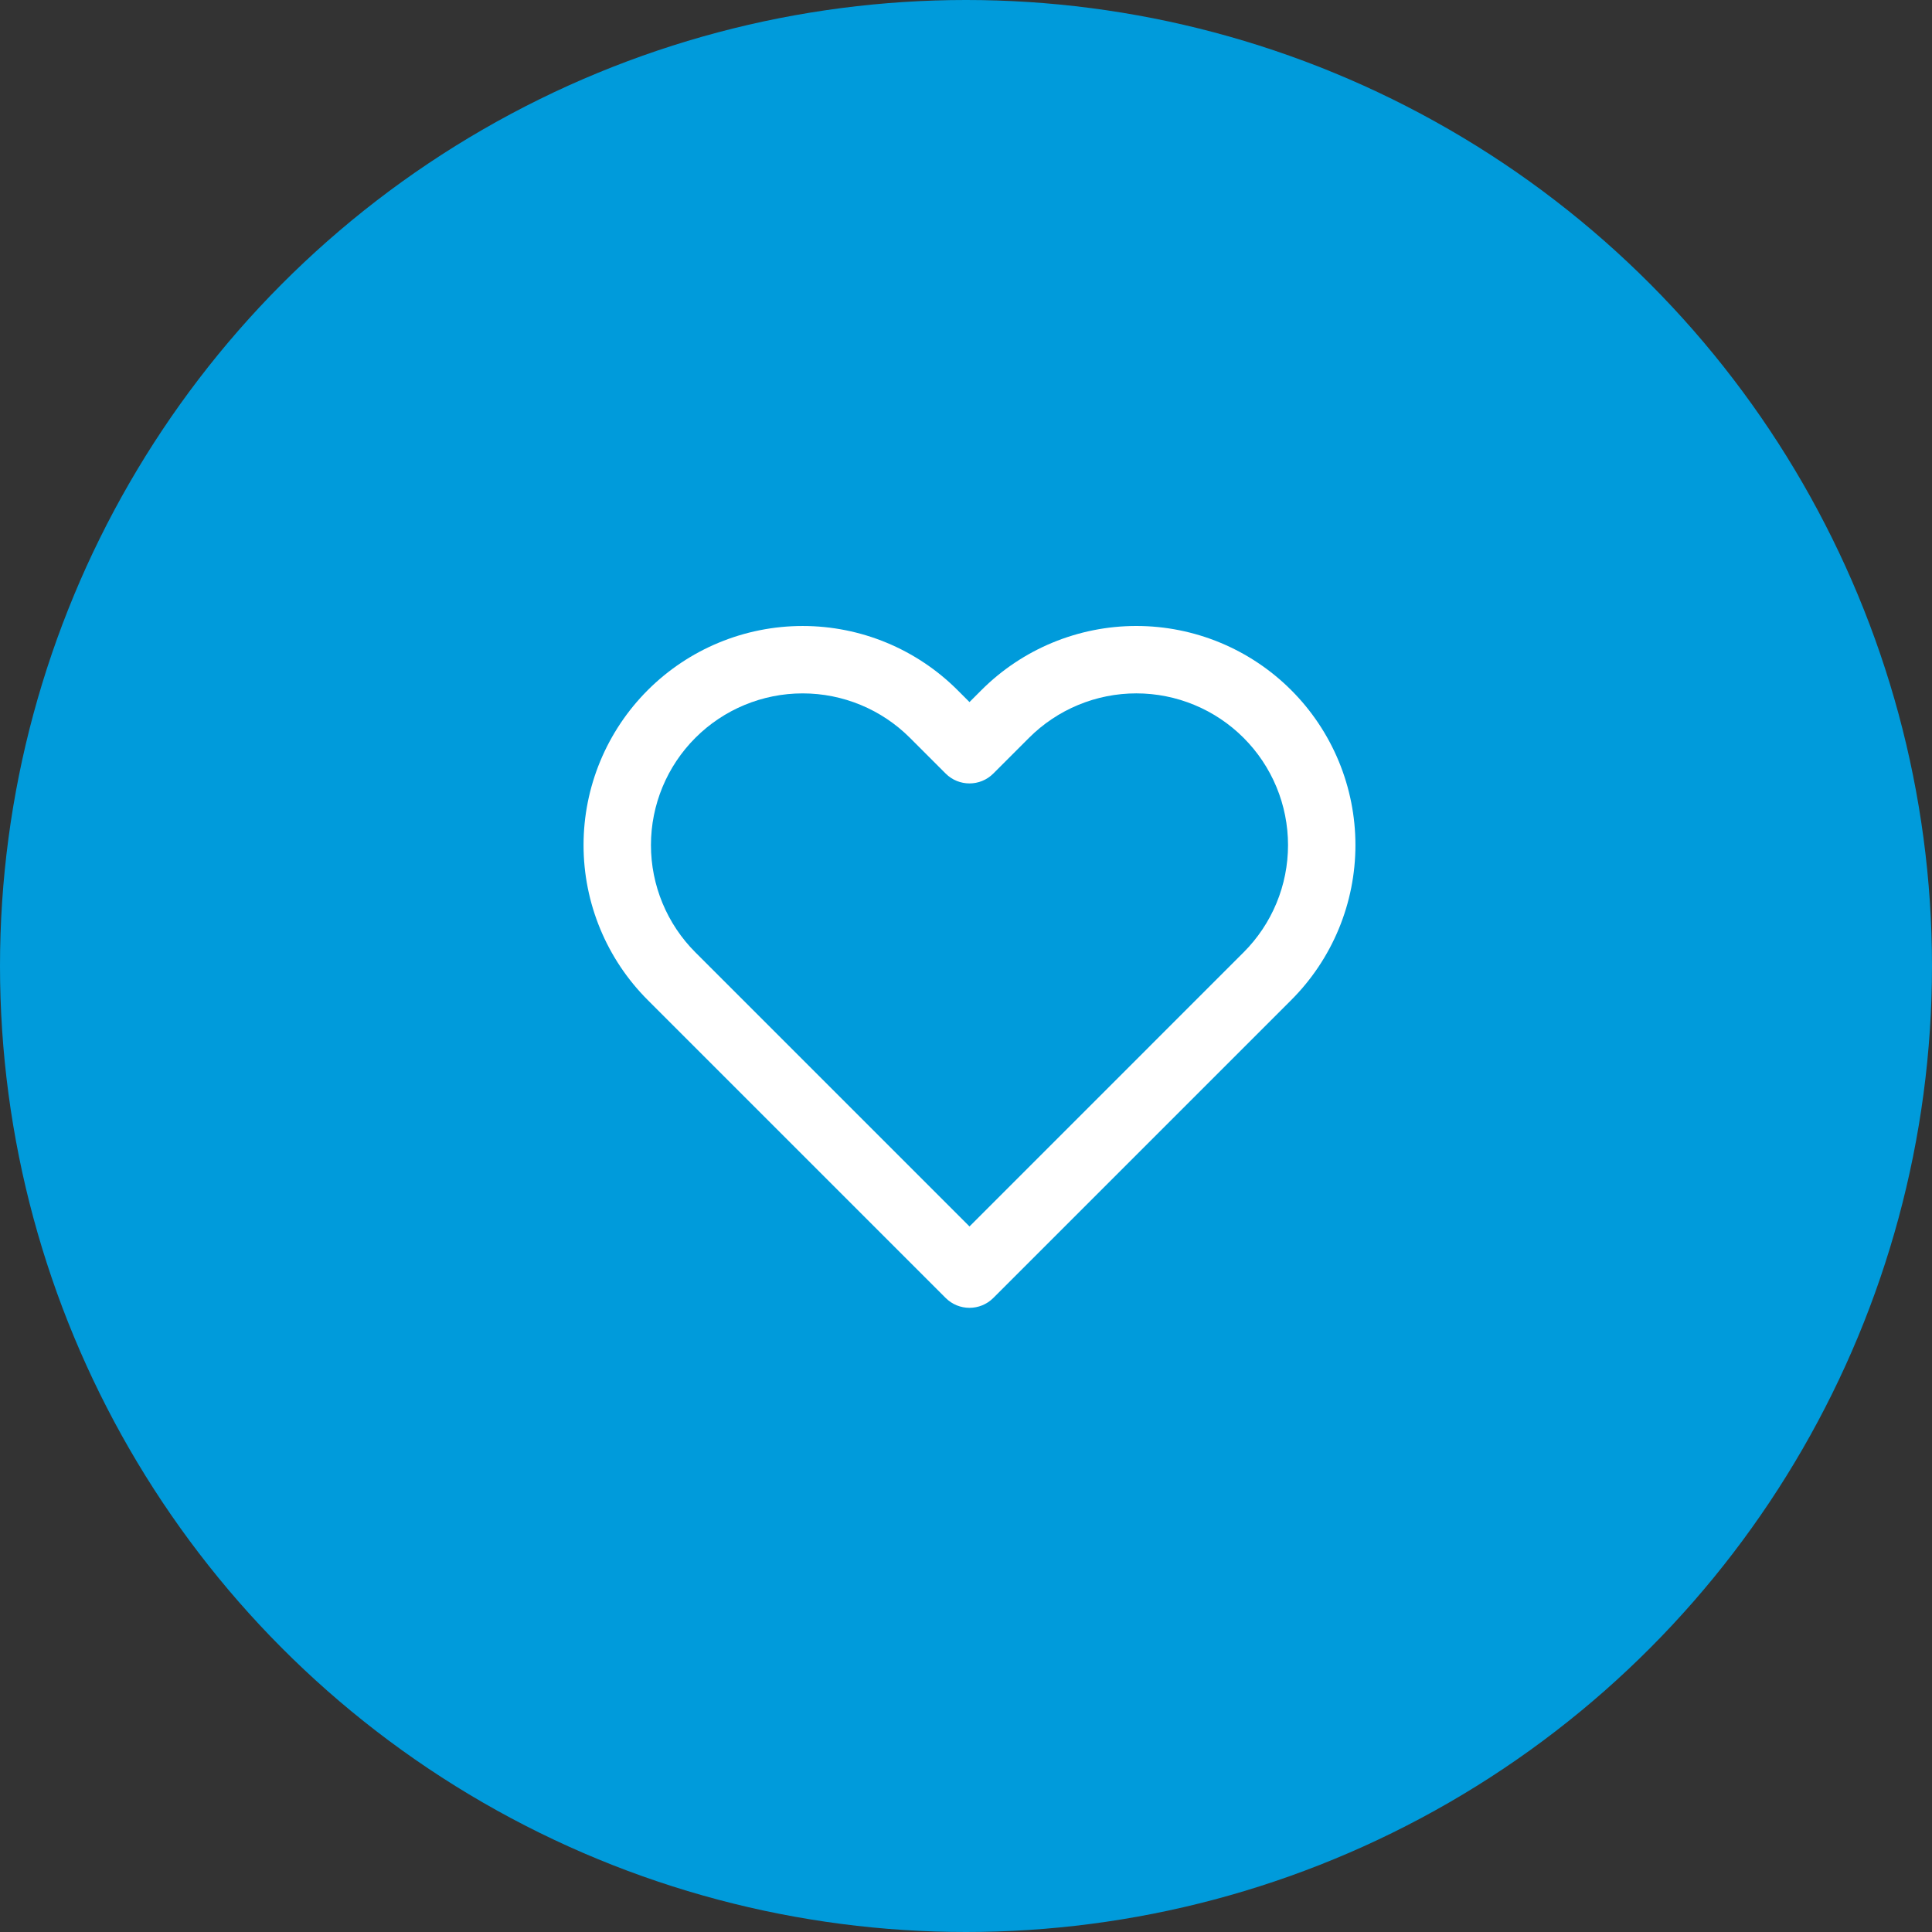
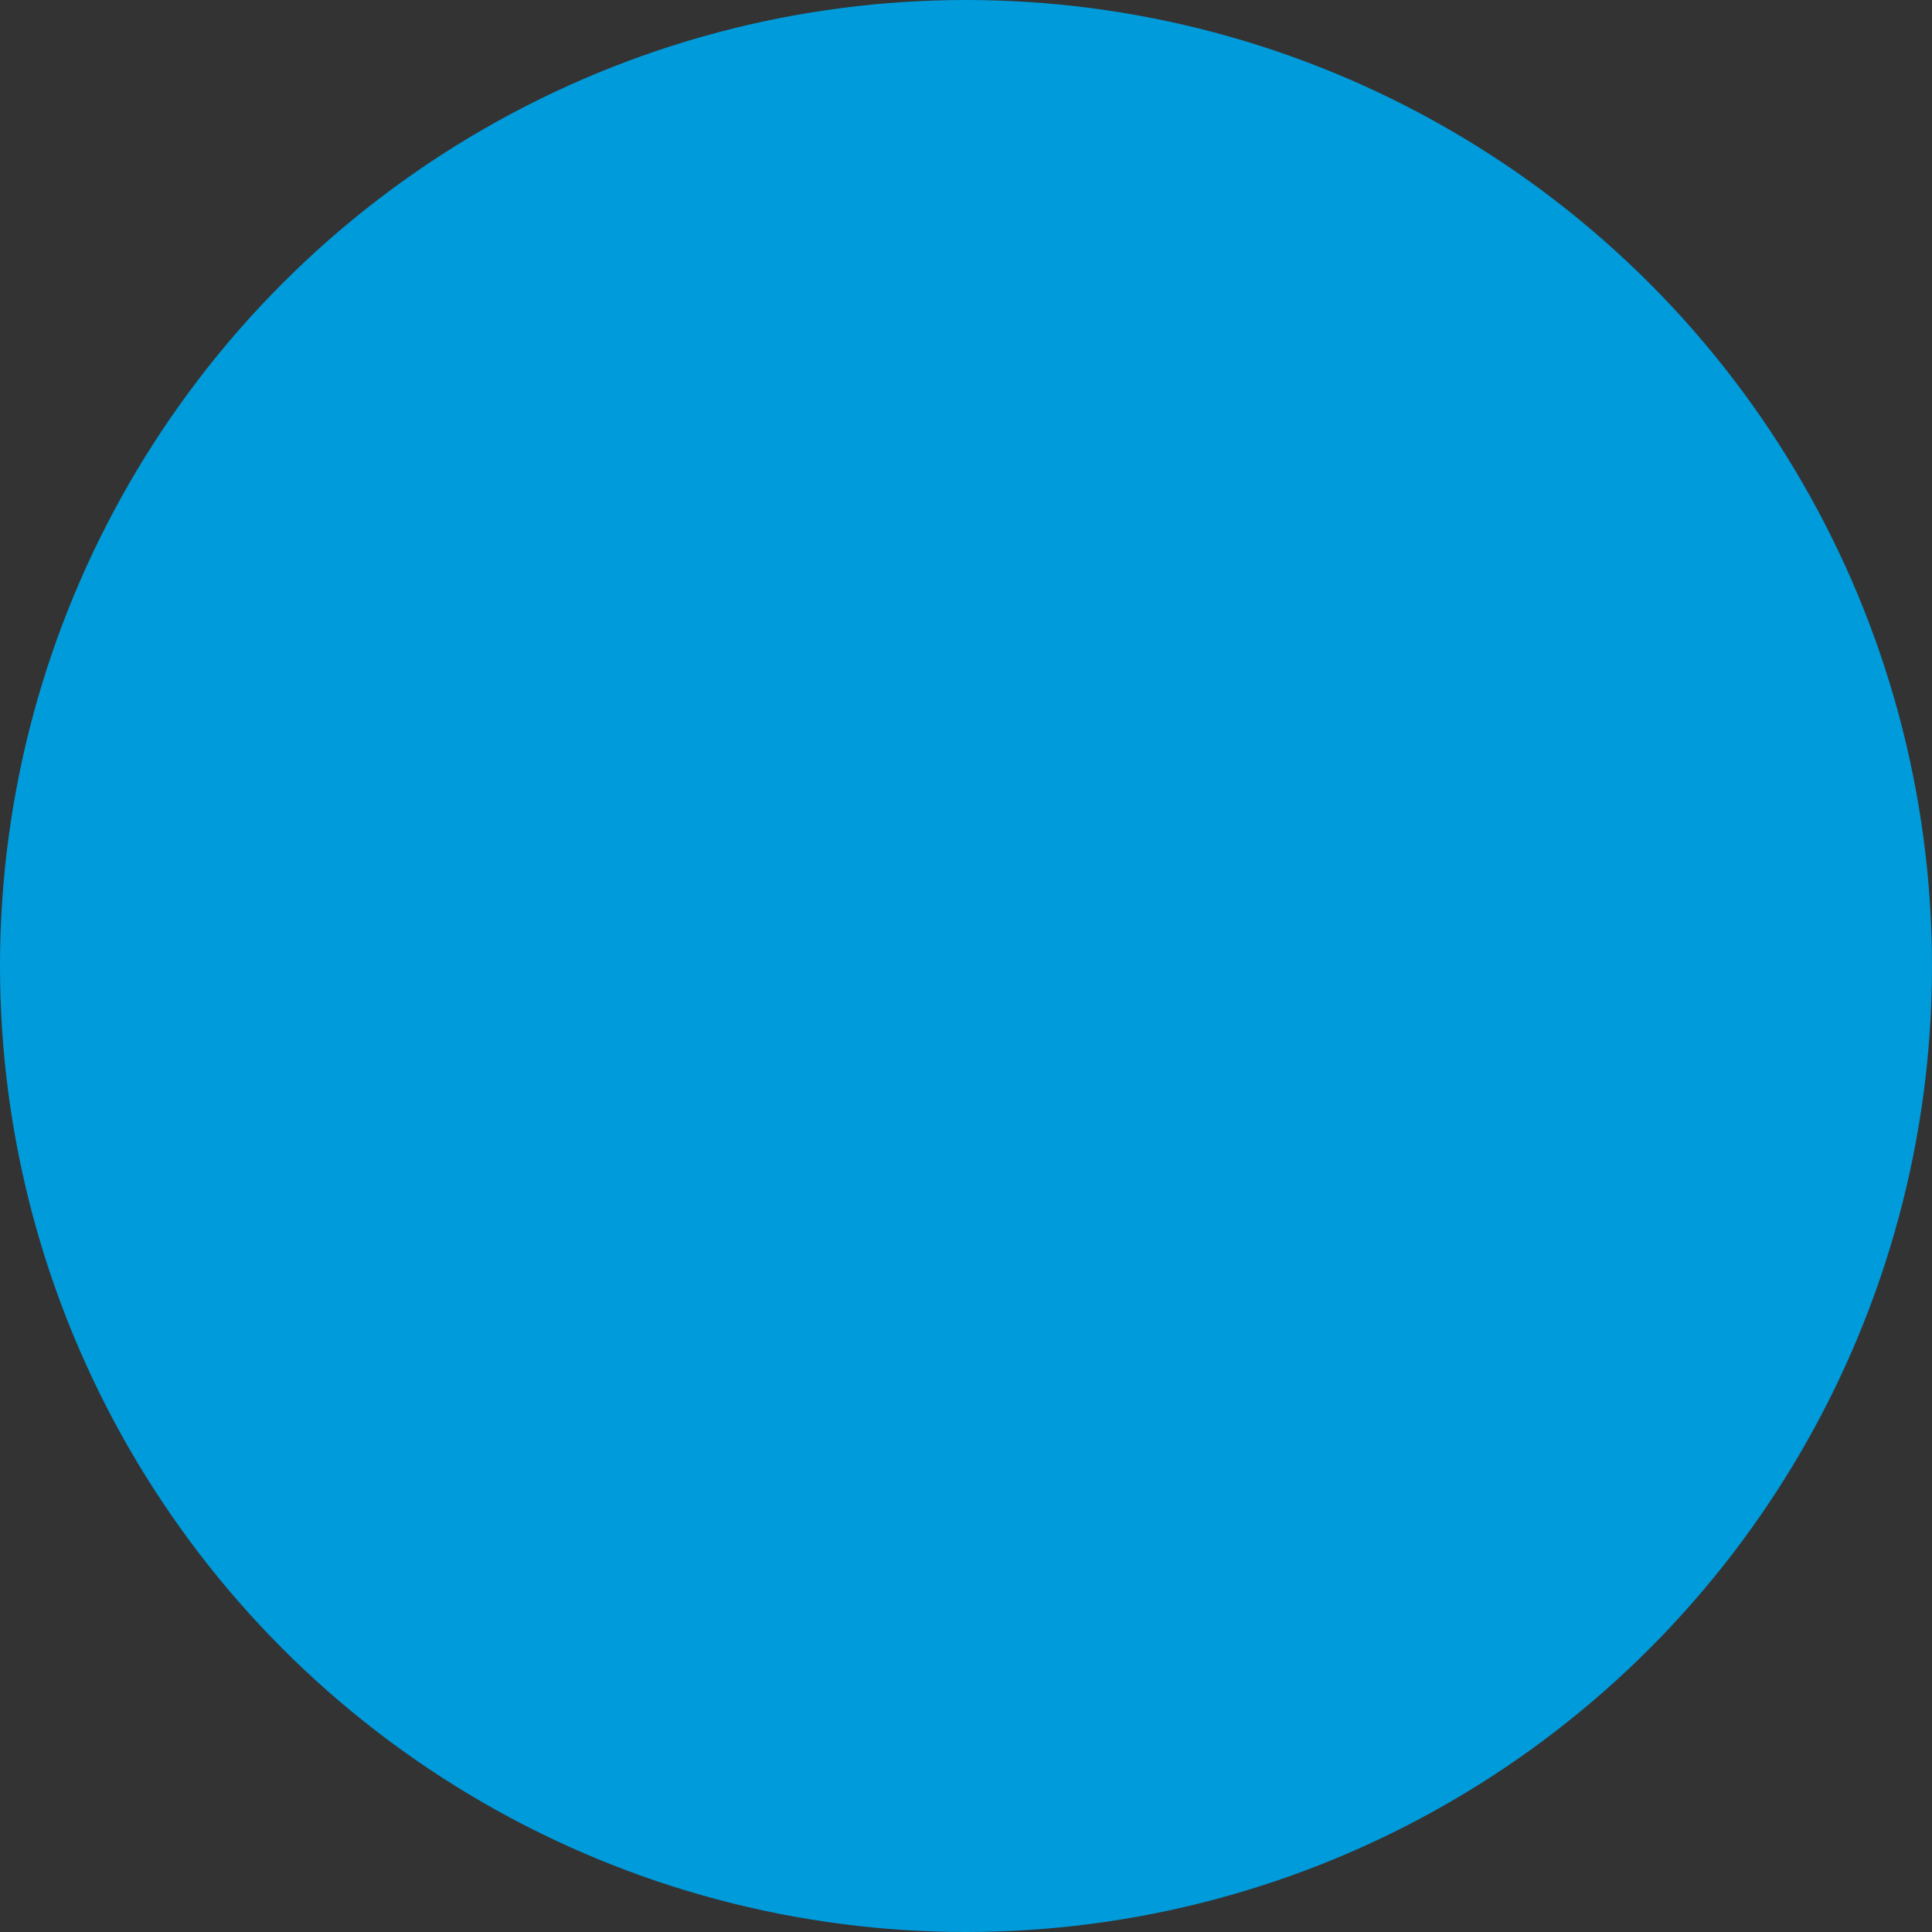
<svg xmlns="http://www.w3.org/2000/svg" width="250" height="250" viewBox="0 0 250 250" fill="none">
  <rect x="0" y="0" width="250" height="250" fill="#333333" stroke="none" />
  <circle cx="125" cy="125" r="125" fill="#009BDB" />
-   <path fill-rule="evenodd" clip-rule="evenodd" d="M136.187 83.159C139.627 81.734 143.314 81 147.038 81C150.761 81 154.449 81.734 157.889 83.159C161.328 84.584 164.453 86.673 167.085 89.306C169.718 91.938 171.808 95.064 173.233 98.504C174.659 101.944 175.392 105.631 175.392 109.355C175.392 113.078 174.659 116.766 173.233 120.206C171.808 123.645 169.719 126.771 167.086 129.403C167.086 129.403 167.086 129.403 167.086 129.403L128.534 167.955C126.831 169.658 124.07 169.658 122.367 167.955L83.815 129.403C78.498 124.086 75.511 116.874 75.511 109.355C75.511 101.835 78.498 94.624 83.815 89.307C89.132 83.99 96.344 81.002 103.863 81.002C111.383 81.002 118.594 83.99 123.912 89.307L125.451 90.846L126.989 89.307C126.989 89.307 126.989 89.308 126.989 89.307C129.621 86.674 132.747 84.584 136.187 83.159ZM147.038 89.722C144.46 89.722 141.907 90.23 139.526 91.217C137.144 92.204 134.98 93.65 133.158 95.473L128.534 100.097C126.831 101.8 124.07 101.8 122.367 100.097L117.744 95.474C114.063 91.793 109.07 89.724 103.863 89.724C98.657 89.724 93.664 91.793 89.983 95.474C86.301 99.155 84.233 104.148 84.233 109.355C84.233 114.561 86.301 119.554 89.983 123.235L125.451 158.703L160.918 123.235C162.742 121.413 164.189 119.248 165.176 116.867C166.162 114.485 166.67 111.933 166.67 109.355C166.67 106.777 166.162 104.224 165.176 101.843C164.189 99.461 162.742 97.297 160.919 95.475C159.097 93.651 156.931 92.204 154.55 91.217C152.168 90.23 149.616 89.722 147.038 89.722Z" fill="white" />
</svg>